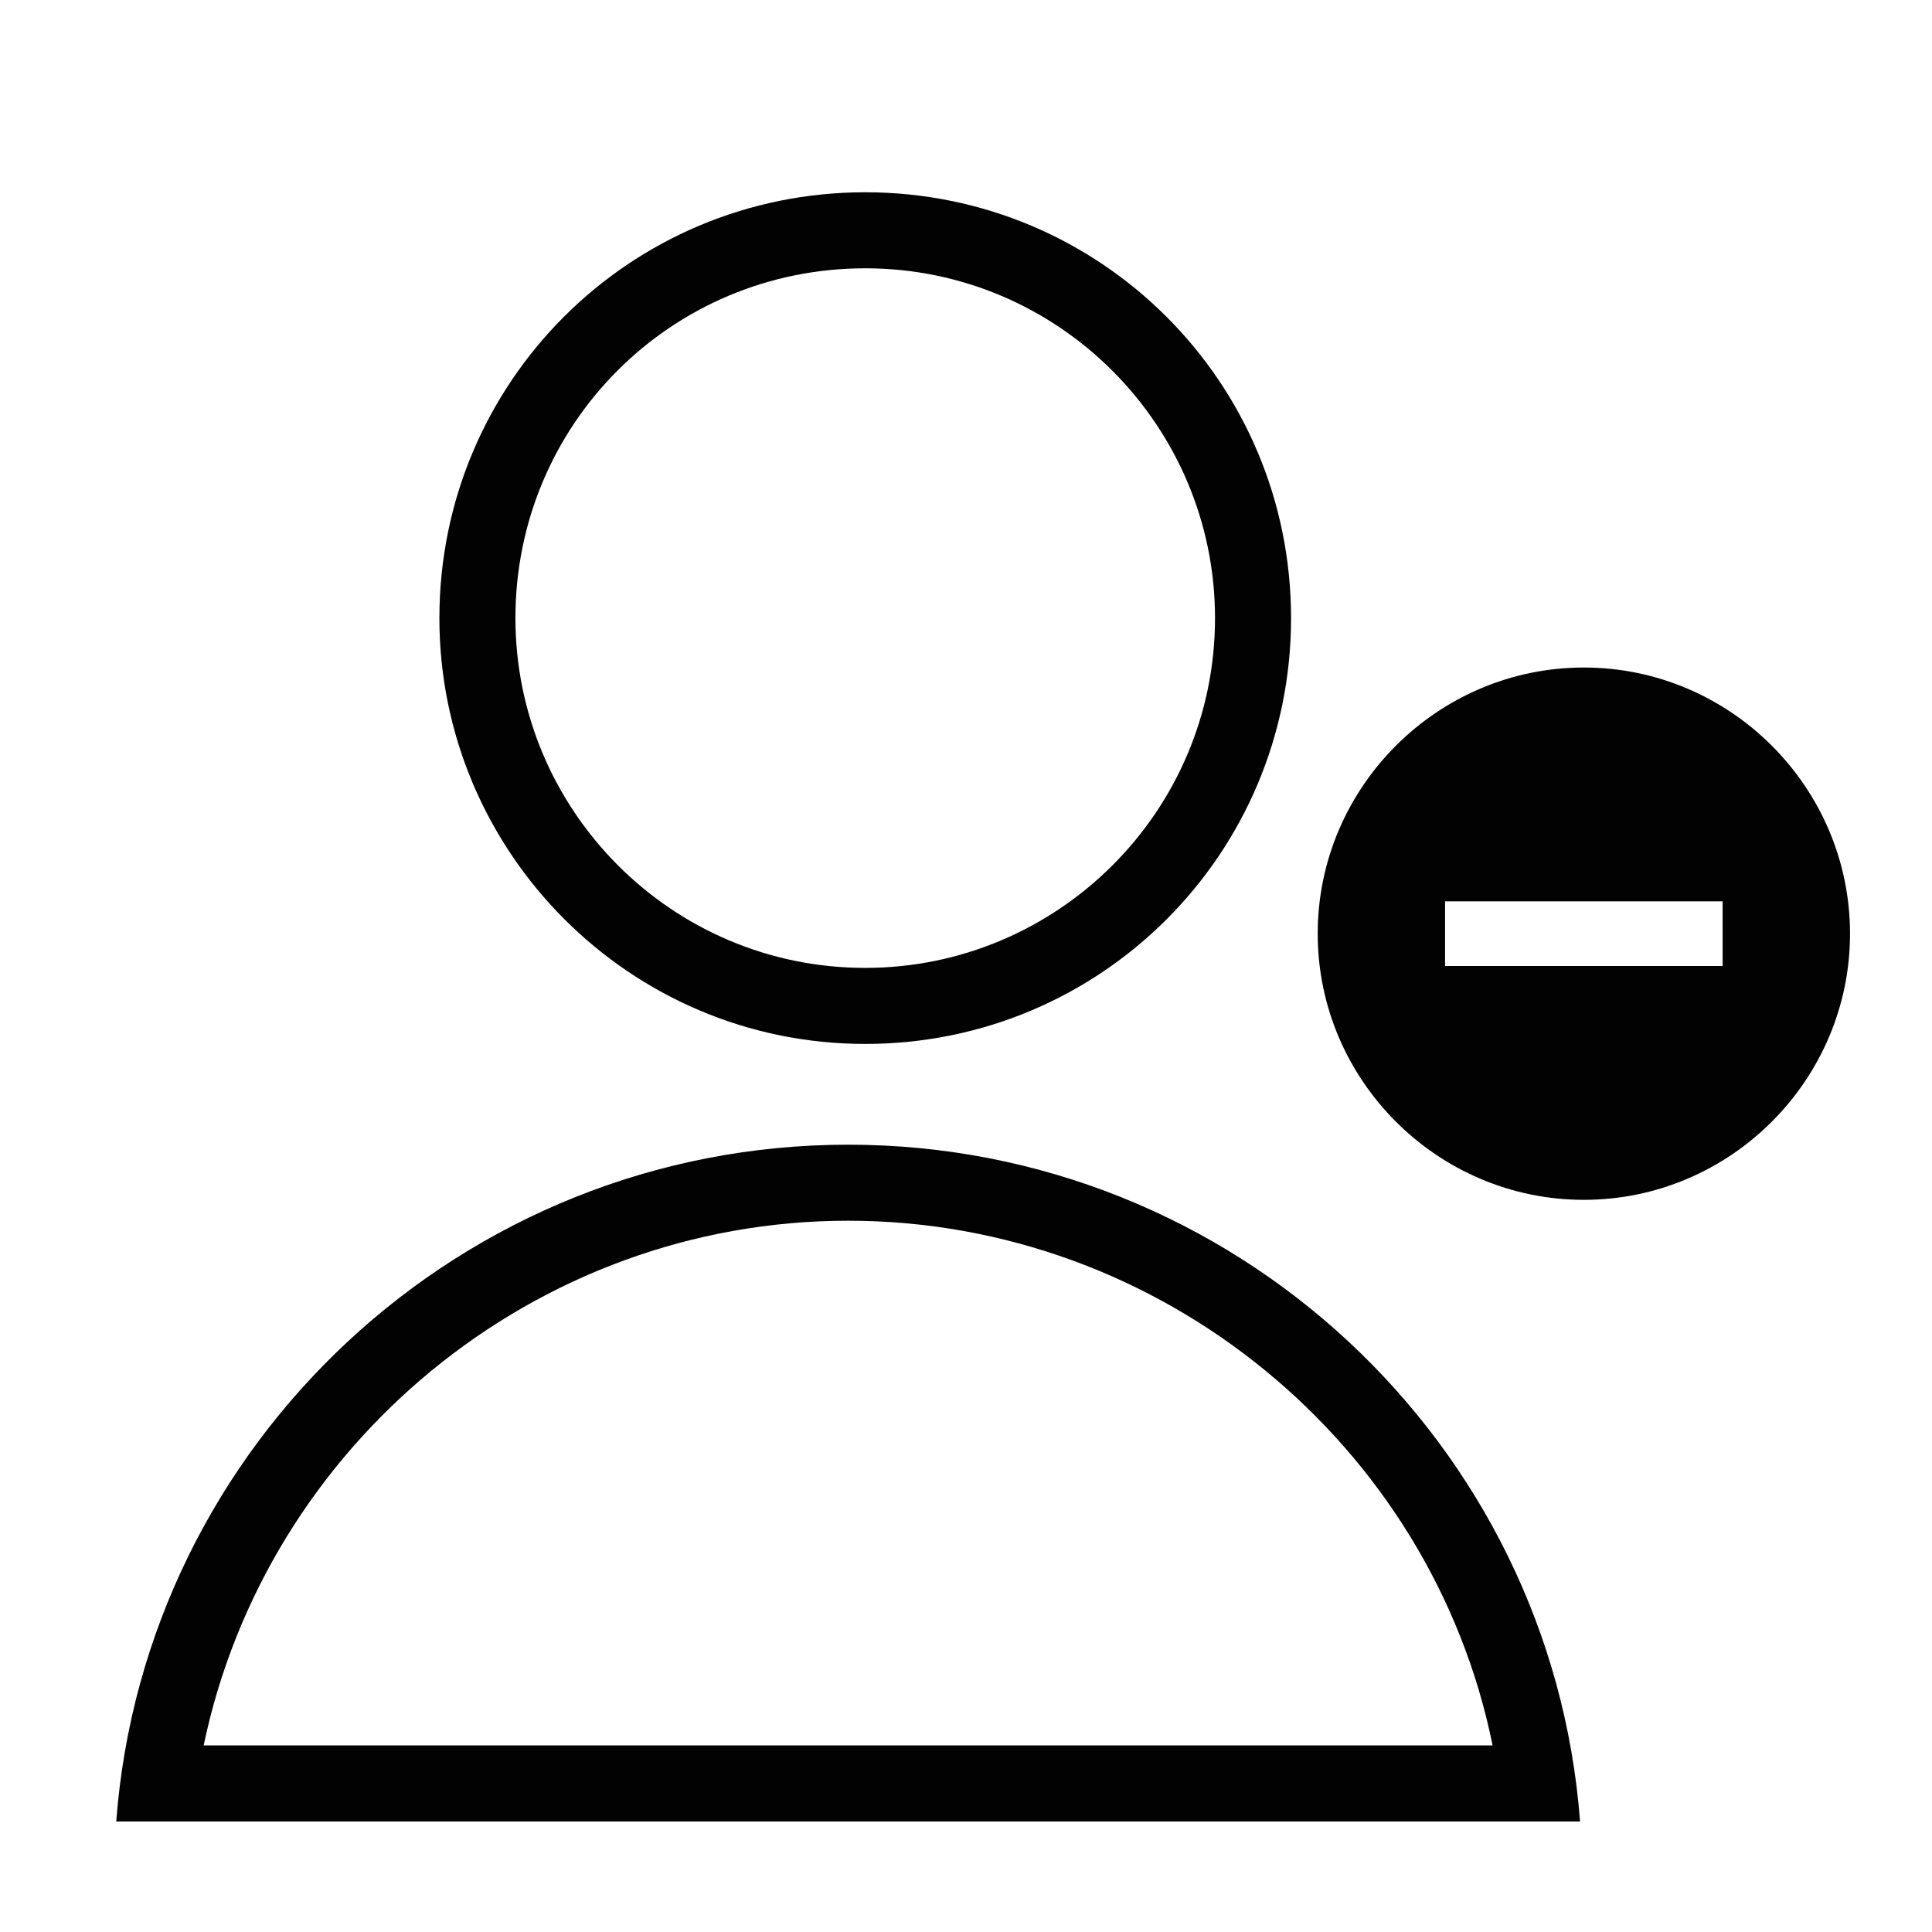
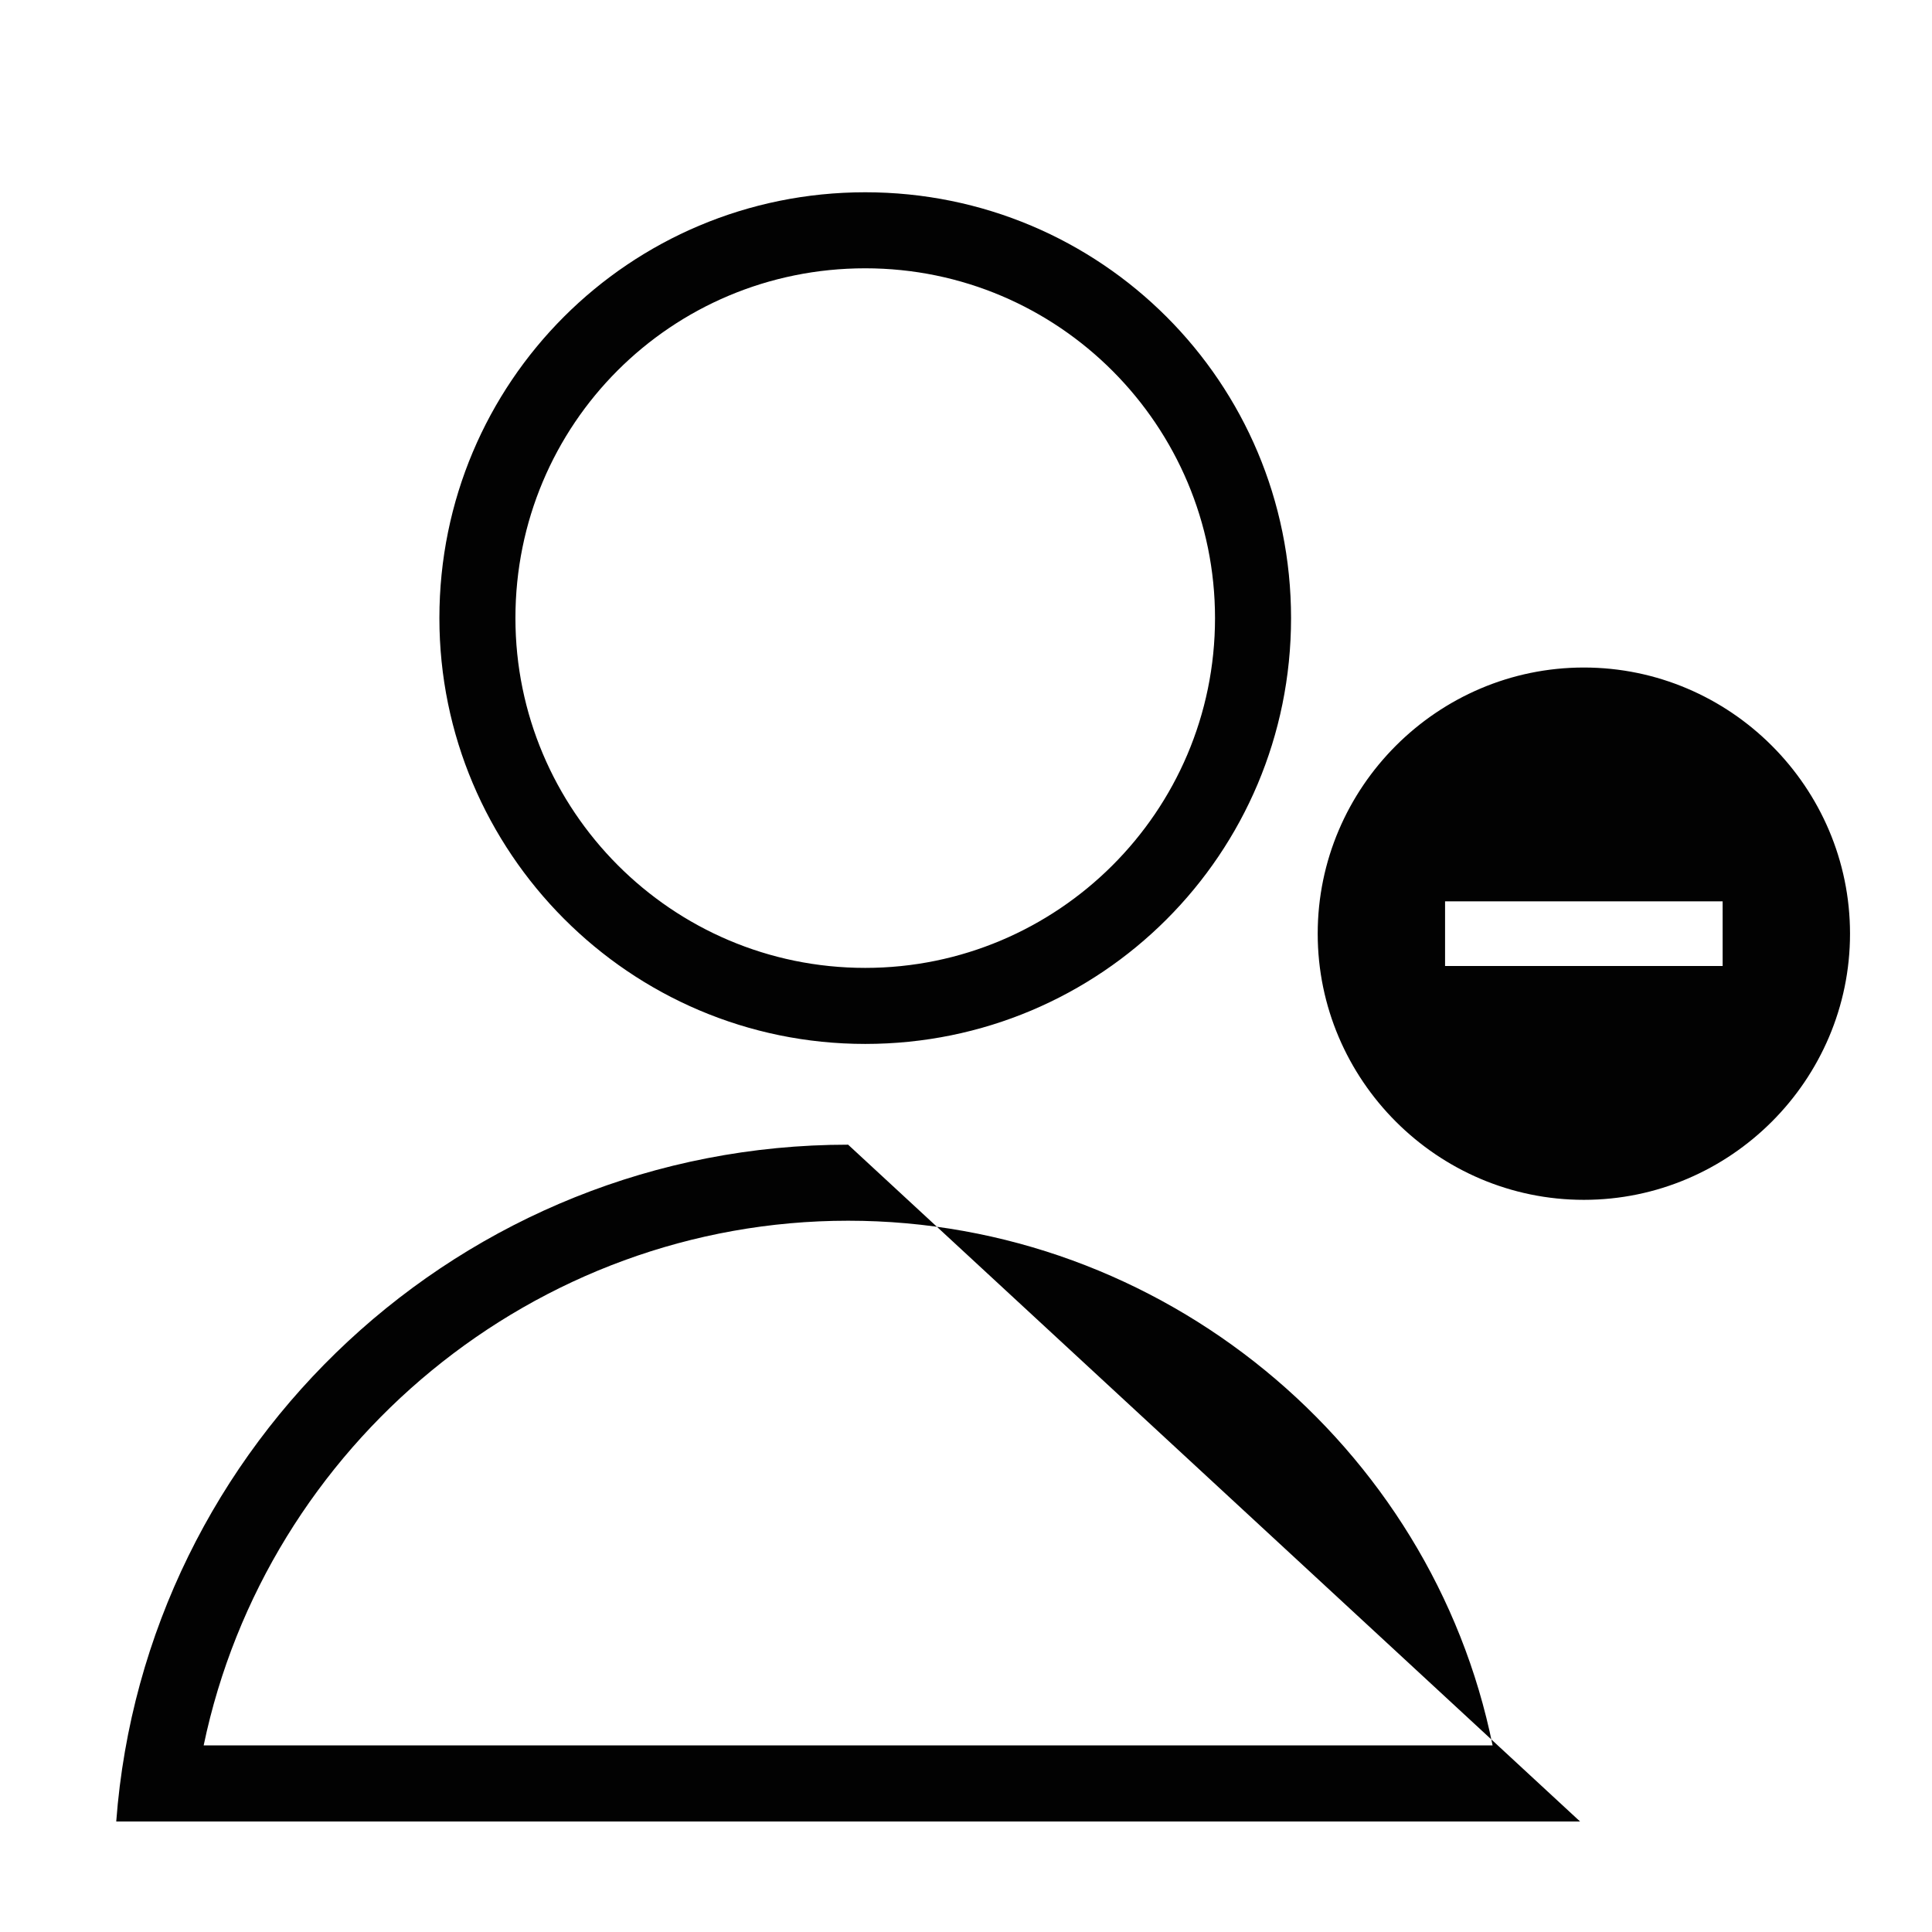
<svg xmlns="http://www.w3.org/2000/svg" width="800px" height="800px" version="1.1" viewBox="144 144 512 512">
-   <path d="m563.74 320.9c-38.793 0-70.535 31.738-70.535 70.535 0 38.793 31.738 70.535 70.535 70.535 38.793 0 70.535-31.738 70.535-70.535-0.004-38.797-31.742-70.535-70.535-70.535zm36.273 79.098h-73.055v-17.129h73.555l0.004 17.129zm-231.25 47.355c-102.27 0-186.41 79.098-193.96 179.36h387.93c-7.559-100.26-91.695-179.36-193.97-179.36zm-170.79 159.2c16.625-79.602 87.664-139.05 170.79-139.05 83.125 0 154.67 59.449 170.79 139.05zm175.32-185.9c62.473 0 112.85-50.383 112.85-112.85 0-62.473-50.383-112.85-112.85-112.85-62.473 0-112.85 50.383-112.85 112.85-0.004 61.965 50.379 112.85 112.85 112.85zm0-205.55c51.387 0 92.699 41.816 92.699 92.699 0 51.387-41.816 92.699-92.699 92.699-51.387 0-92.699-41.816-92.699-92.699-0.004-51.387 41.309-92.699 92.699-92.699z" fill="#020202" />
+   <path d="m563.74 320.9c-38.793 0-70.535 31.738-70.535 70.535 0 38.793 31.738 70.535 70.535 70.535 38.793 0 70.535-31.738 70.535-70.535-0.004-38.797-31.742-70.535-70.535-70.535zm36.273 79.098h-73.055v-17.129h73.555l0.004 17.129zm-231.25 47.355c-102.27 0-186.41 79.098-193.96 179.36h387.93zm-170.79 159.2c16.625-79.602 87.664-139.05 170.79-139.05 83.125 0 154.67 59.449 170.79 139.05zm175.32-185.9c62.473 0 112.85-50.383 112.85-112.85 0-62.473-50.383-112.85-112.85-112.85-62.473 0-112.85 50.383-112.85 112.85-0.004 61.965 50.379 112.85 112.85 112.85zm0-205.55c51.387 0 92.699 41.816 92.699 92.699 0 51.387-41.816 92.699-92.699 92.699-51.387 0-92.699-41.816-92.699-92.699-0.004-51.387 41.309-92.699 92.699-92.699z" fill="#020202" />
</svg>